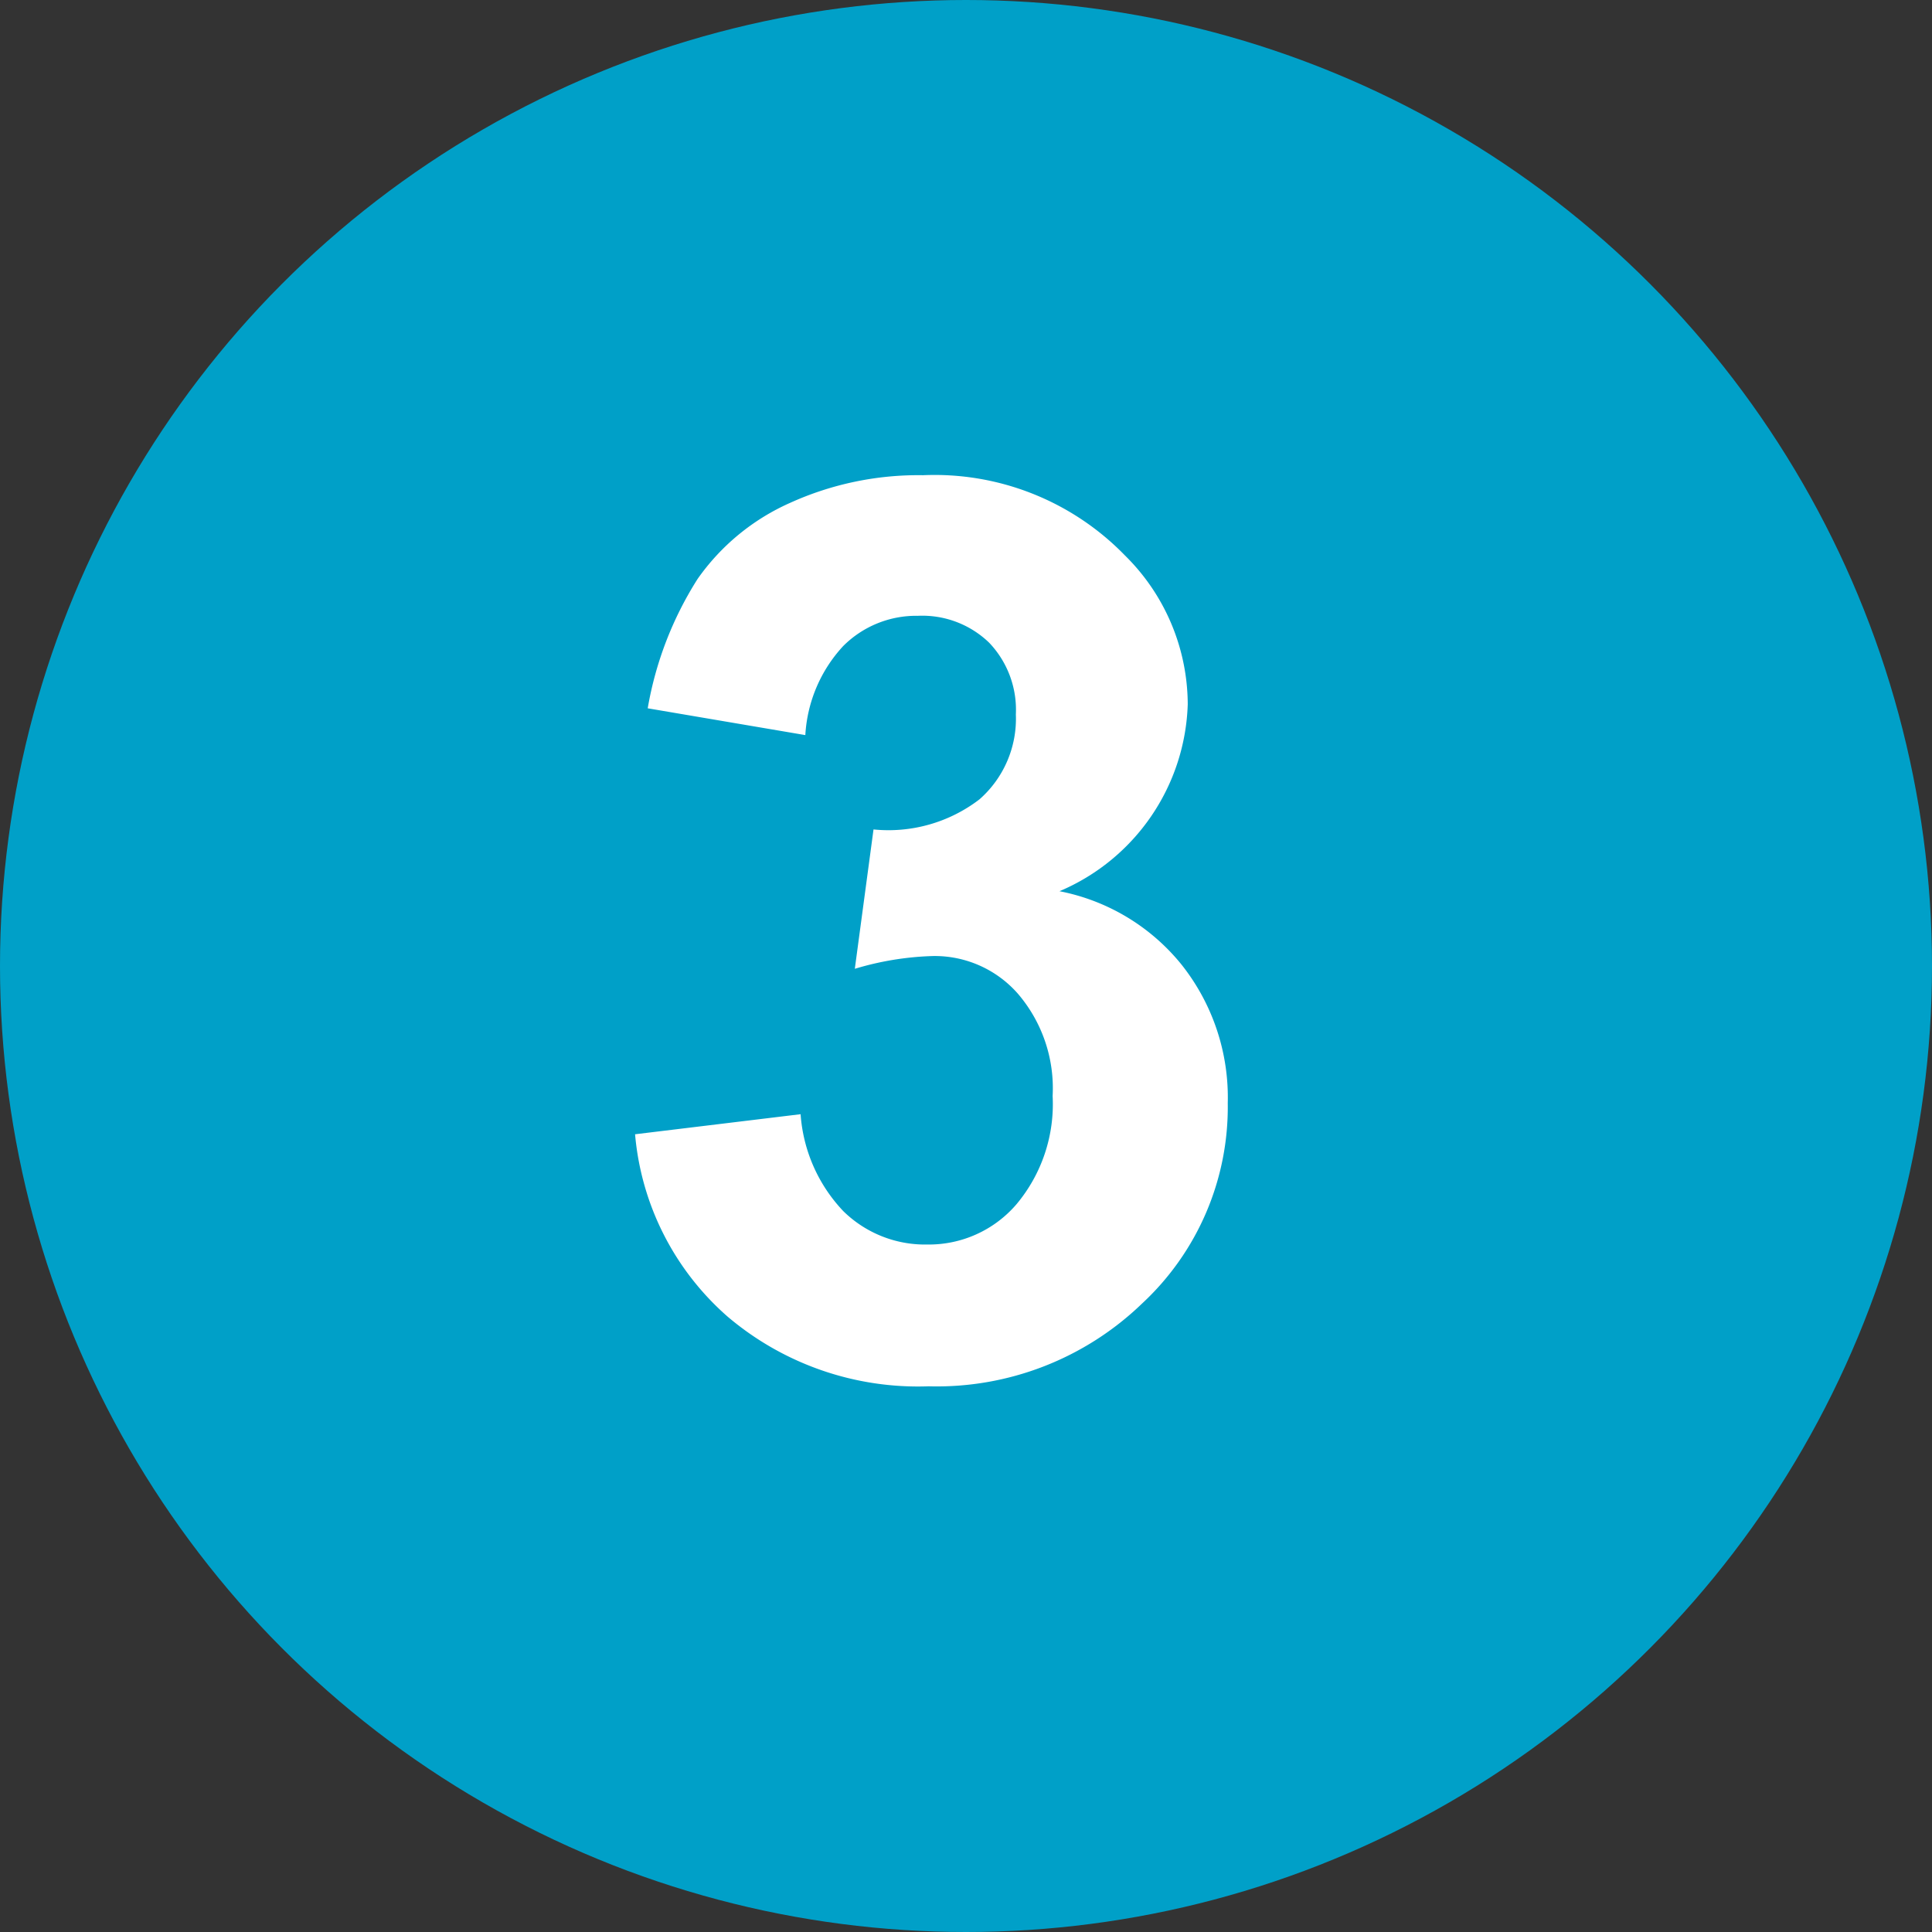
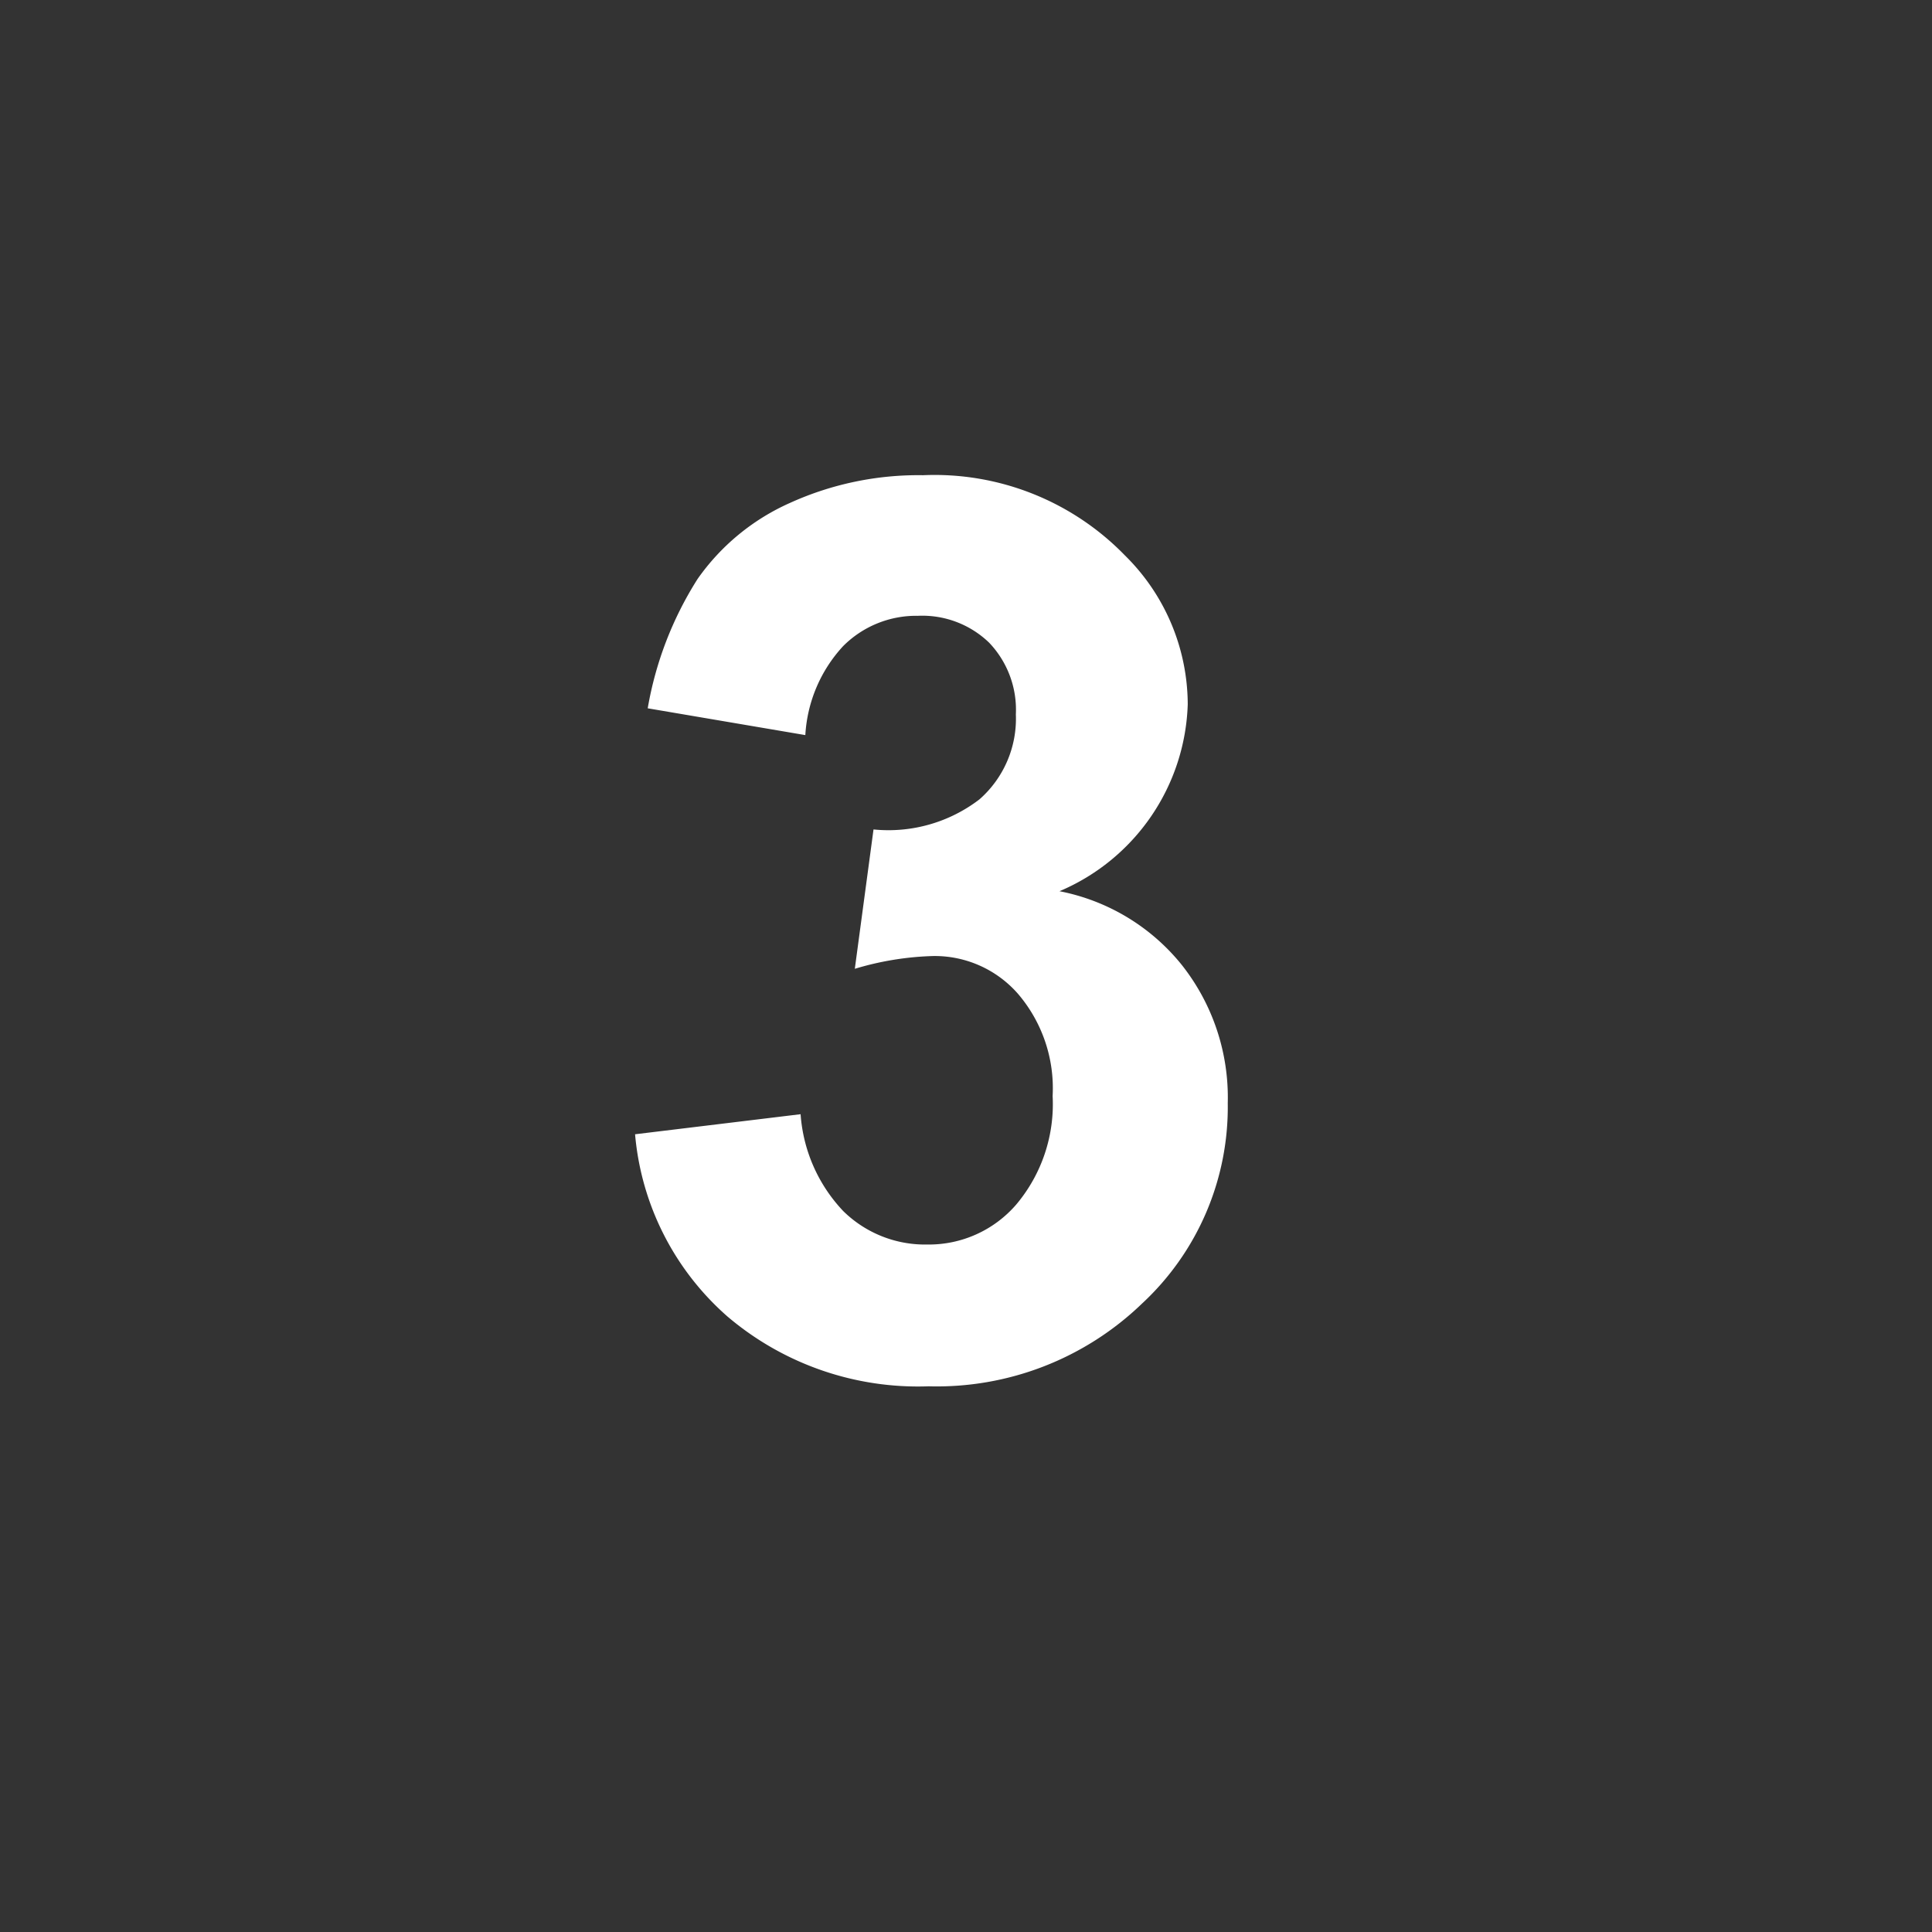
<svg xmlns="http://www.w3.org/2000/svg" width="31" height="31" viewBox="0 0 31 31">
  <rect x="0" y="0" width="31" height="31" fill="#333333" stroke="none" />
  <g transform="translate(-863 -2918)">
-     <circle cx="15.5" cy="15.5" r="15.5" transform="translate(863 2918)" fill="#00a0c8" />
    <path d="M-4.81-3.8l2.656-.322A2.515,2.515,0,0,0-1.47-2.568a1.87,1.87,0,0,0,1.348.537,1.851,1.851,0,0,0,1.431-.645A2.5,2.5,0,0,0,1.89-4.414a2.33,2.33,0,0,0-.557-1.641A1.775,1.775,0,0,0-.024-6.66a4.787,4.787,0,0,0-1.26.205l.3-2.236a2.4,2.4,0,0,0,1.7-.483A1.721,1.721,0,0,0,1.3-10.537a1.557,1.557,0,0,0-.43-1.152,1.544,1.544,0,0,0-1.143-.43,1.654,1.654,0,0,0-1.2.488,2.294,2.294,0,0,0-.605,1.426l-2.529-.43a5.653,5.653,0,0,1,.8-2.075,3.592,3.592,0,0,1,1.484-1.221A4.986,4.986,0,0,1-.19-14.375a4.256,4.256,0,0,1,3.242,1.289A3.365,3.365,0,0,1,4.058-10.7,3.372,3.372,0,0,1,2-7.7,3.334,3.334,0,0,1,3.965-6.514,3.429,3.429,0,0,1,4.7-4.3,4.3,4.3,0,0,1,3.325-1.084,4.743,4.743,0,0,1-.1.244,4.719,4.719,0,0,1-3.325-.874,4.394,4.394,0,0,1-4.81-3.8Z" transform="translate(878 2940)" fill="#fff" />
  </g>
</svg>